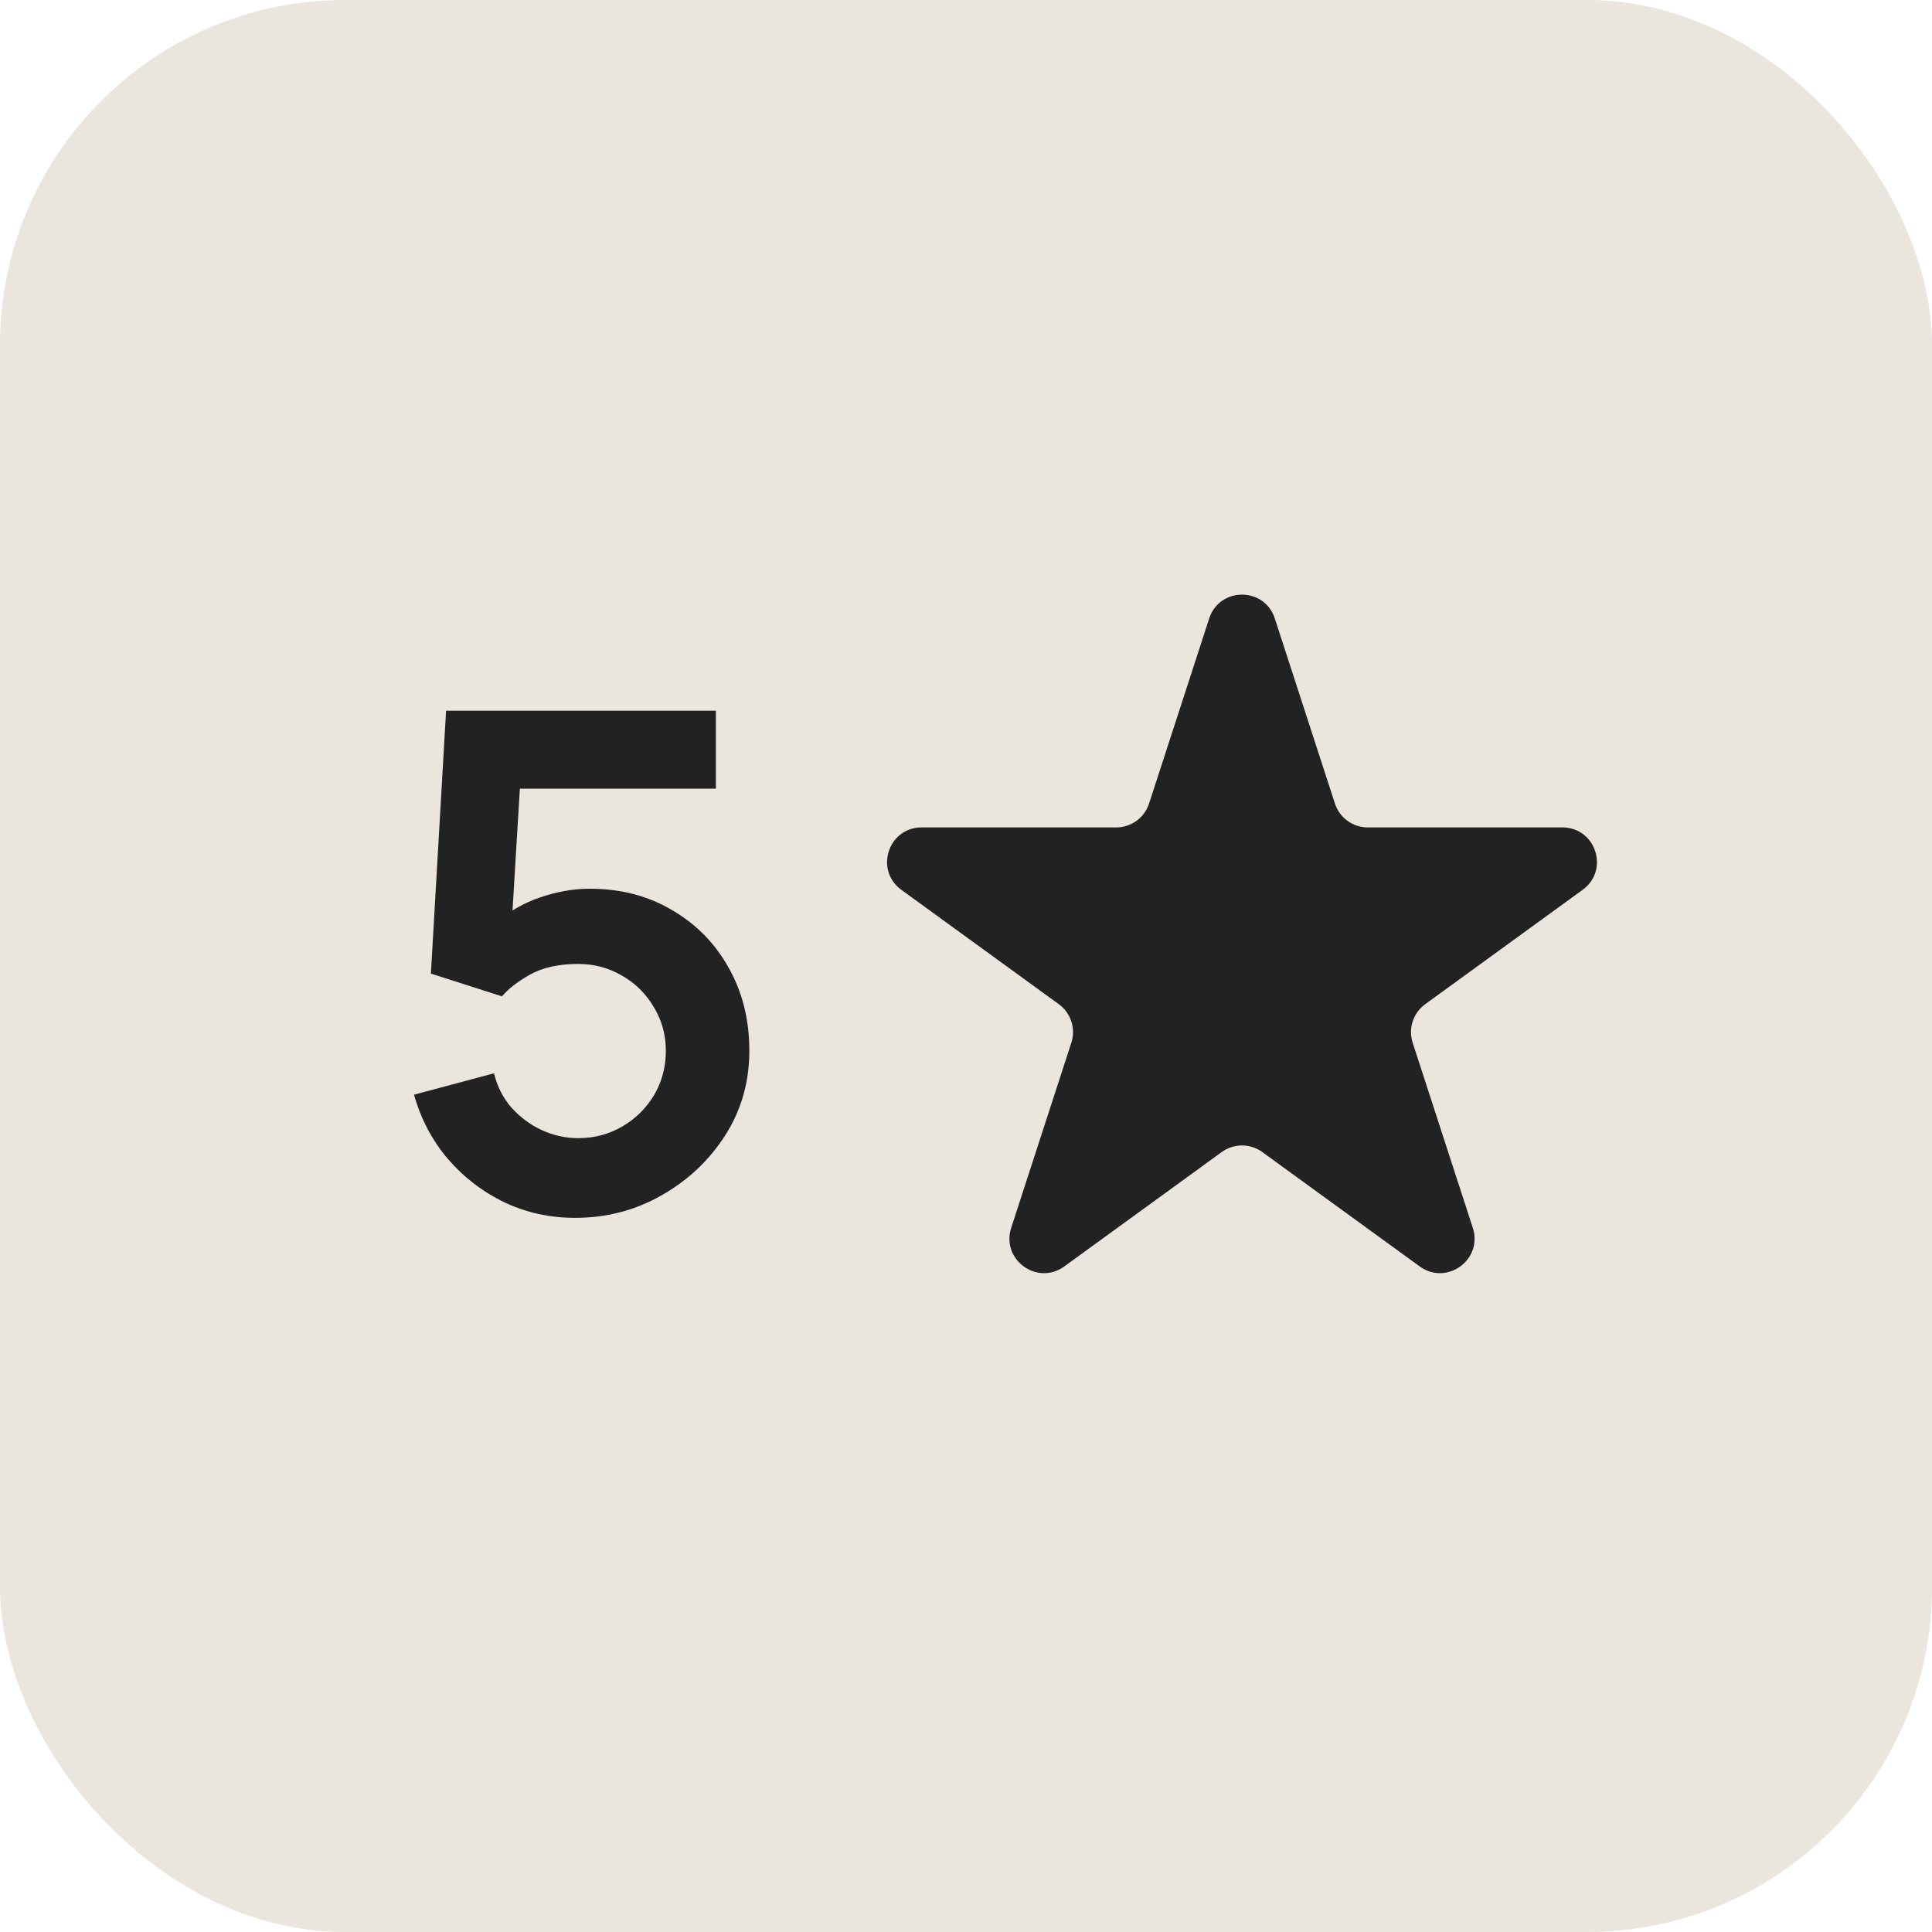
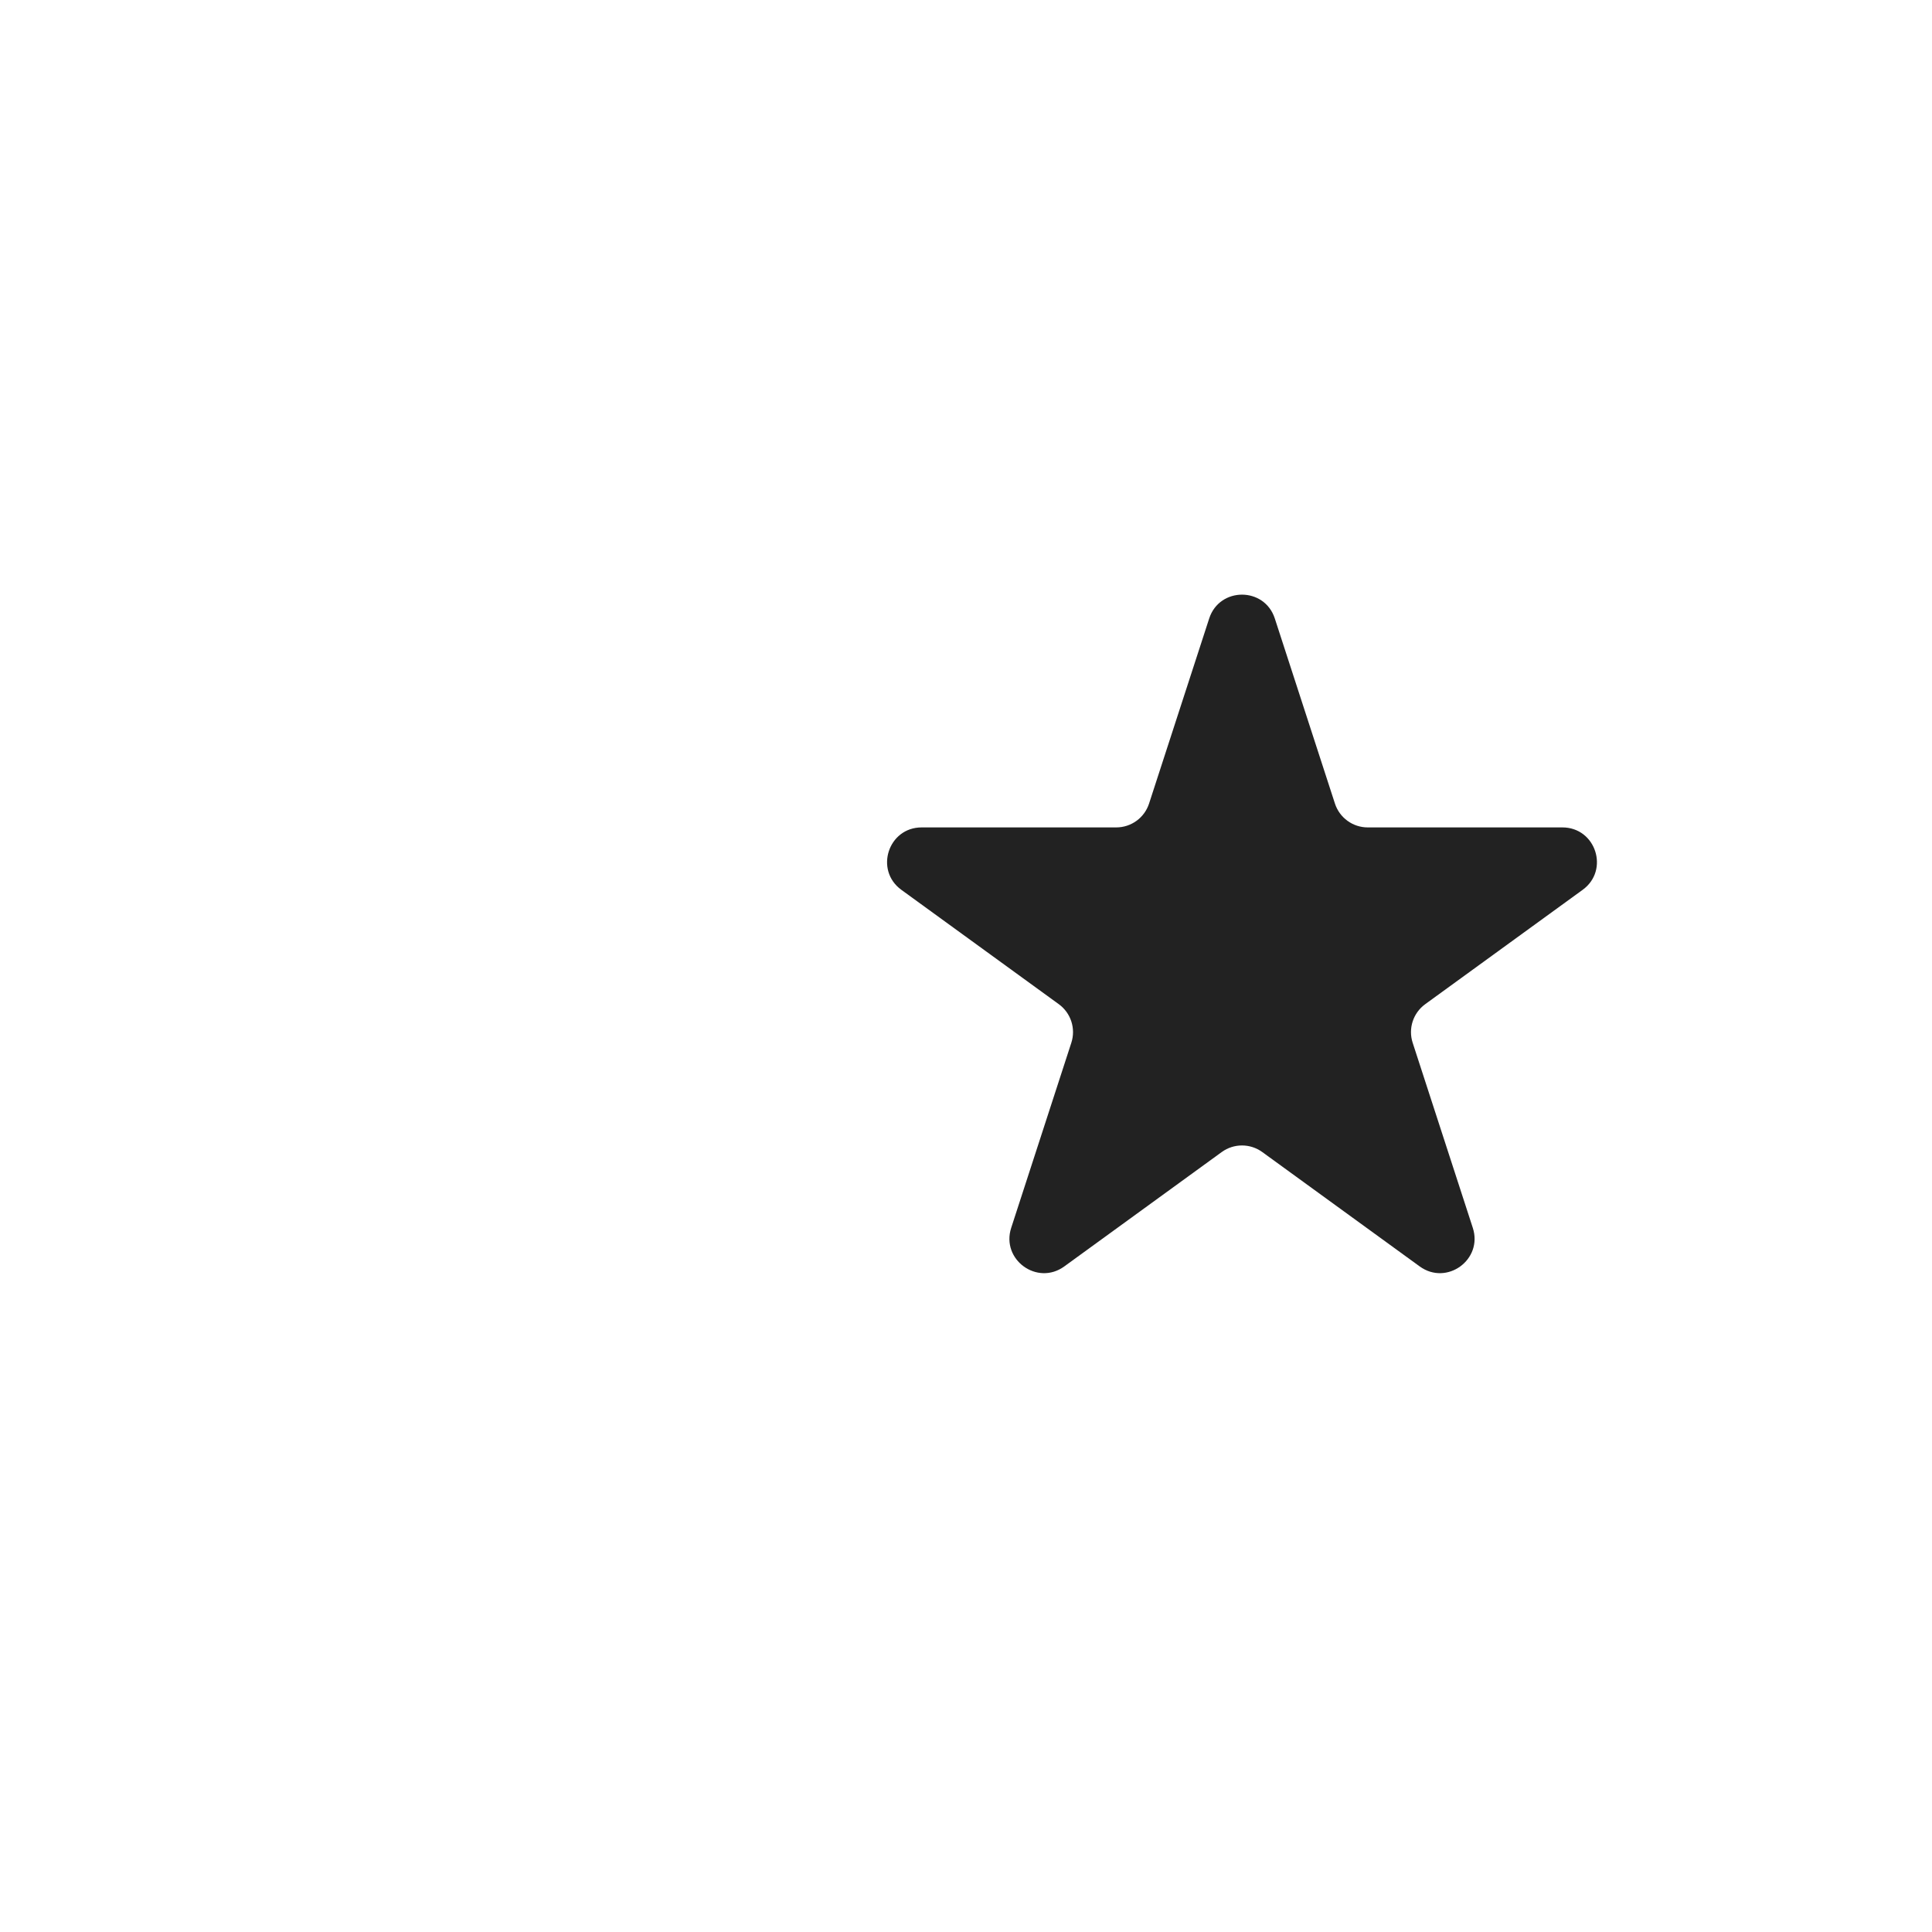
<svg xmlns="http://www.w3.org/2000/svg" width="56" height="56" viewBox="0 0 56 56" fill="none">
-   <rect width="56" height="56" rx="10" fill="#EAE5DD" />
  <path d="M35.049 17.927C35.348 17.006 36.652 17.006 36.951 17.927L38.694 23.292C38.828 23.704 39.212 23.983 39.645 23.983H45.286C46.255 23.983 46.658 25.222 45.874 25.792L41.31 29.107C40.96 29.362 40.813 29.813 40.947 30.225L42.69 35.59C42.989 36.511 41.935 37.278 41.151 36.708L36.588 33.393C36.237 33.138 35.763 33.138 35.412 33.393L30.849 36.708C30.065 37.278 29.011 36.511 29.31 35.59L31.053 30.225C31.187 29.813 31.04 29.362 30.69 29.107L26.126 25.792C25.343 25.222 25.745 23.983 26.714 23.983H32.355C32.788 23.983 33.172 23.704 33.306 23.292L35.049 17.927Z" fill="#222222" />
-   <path d="M16.67 35.3C15.937 35.3 15.253 35.15 14.62 34.85C13.987 34.543 13.44 34.123 12.98 33.59C12.527 33.057 12.2 32.437 12 31.73L14.32 31.11C14.413 31.497 14.583 31.83 14.83 32.11C15.083 32.39 15.377 32.607 15.71 32.76C16.05 32.913 16.4 32.99 16.76 32.99C17.227 32.99 17.653 32.877 18.04 32.65C18.427 32.423 18.733 32.12 18.96 31.74C19.187 31.353 19.3 30.927 19.3 30.46C19.3 29.993 19.183 29.57 18.95 29.19C18.723 28.803 18.417 28.5 18.03 28.28C17.643 28.053 17.22 27.94 16.76 27.94C16.207 27.94 15.747 28.04 15.38 28.24C15.02 28.44 14.743 28.653 14.55 28.88L12.49 28.22L12.93 20.6H20.75V22.86H14.22L15.12 22.01L14.8 27.31L14.36 26.77C14.733 26.43 15.167 26.177 15.66 26.01C16.153 25.843 16.63 25.76 17.09 25.76C17.99 25.76 18.787 25.967 19.48 26.38C20.18 26.787 20.727 27.343 21.12 28.05C21.52 28.757 21.72 29.56 21.72 30.46C21.72 31.36 21.487 32.177 21.02 32.91C20.553 33.637 19.937 34.217 19.17 34.65C18.41 35.083 17.577 35.3 16.67 35.3Z" fill="#222222" />
</svg>